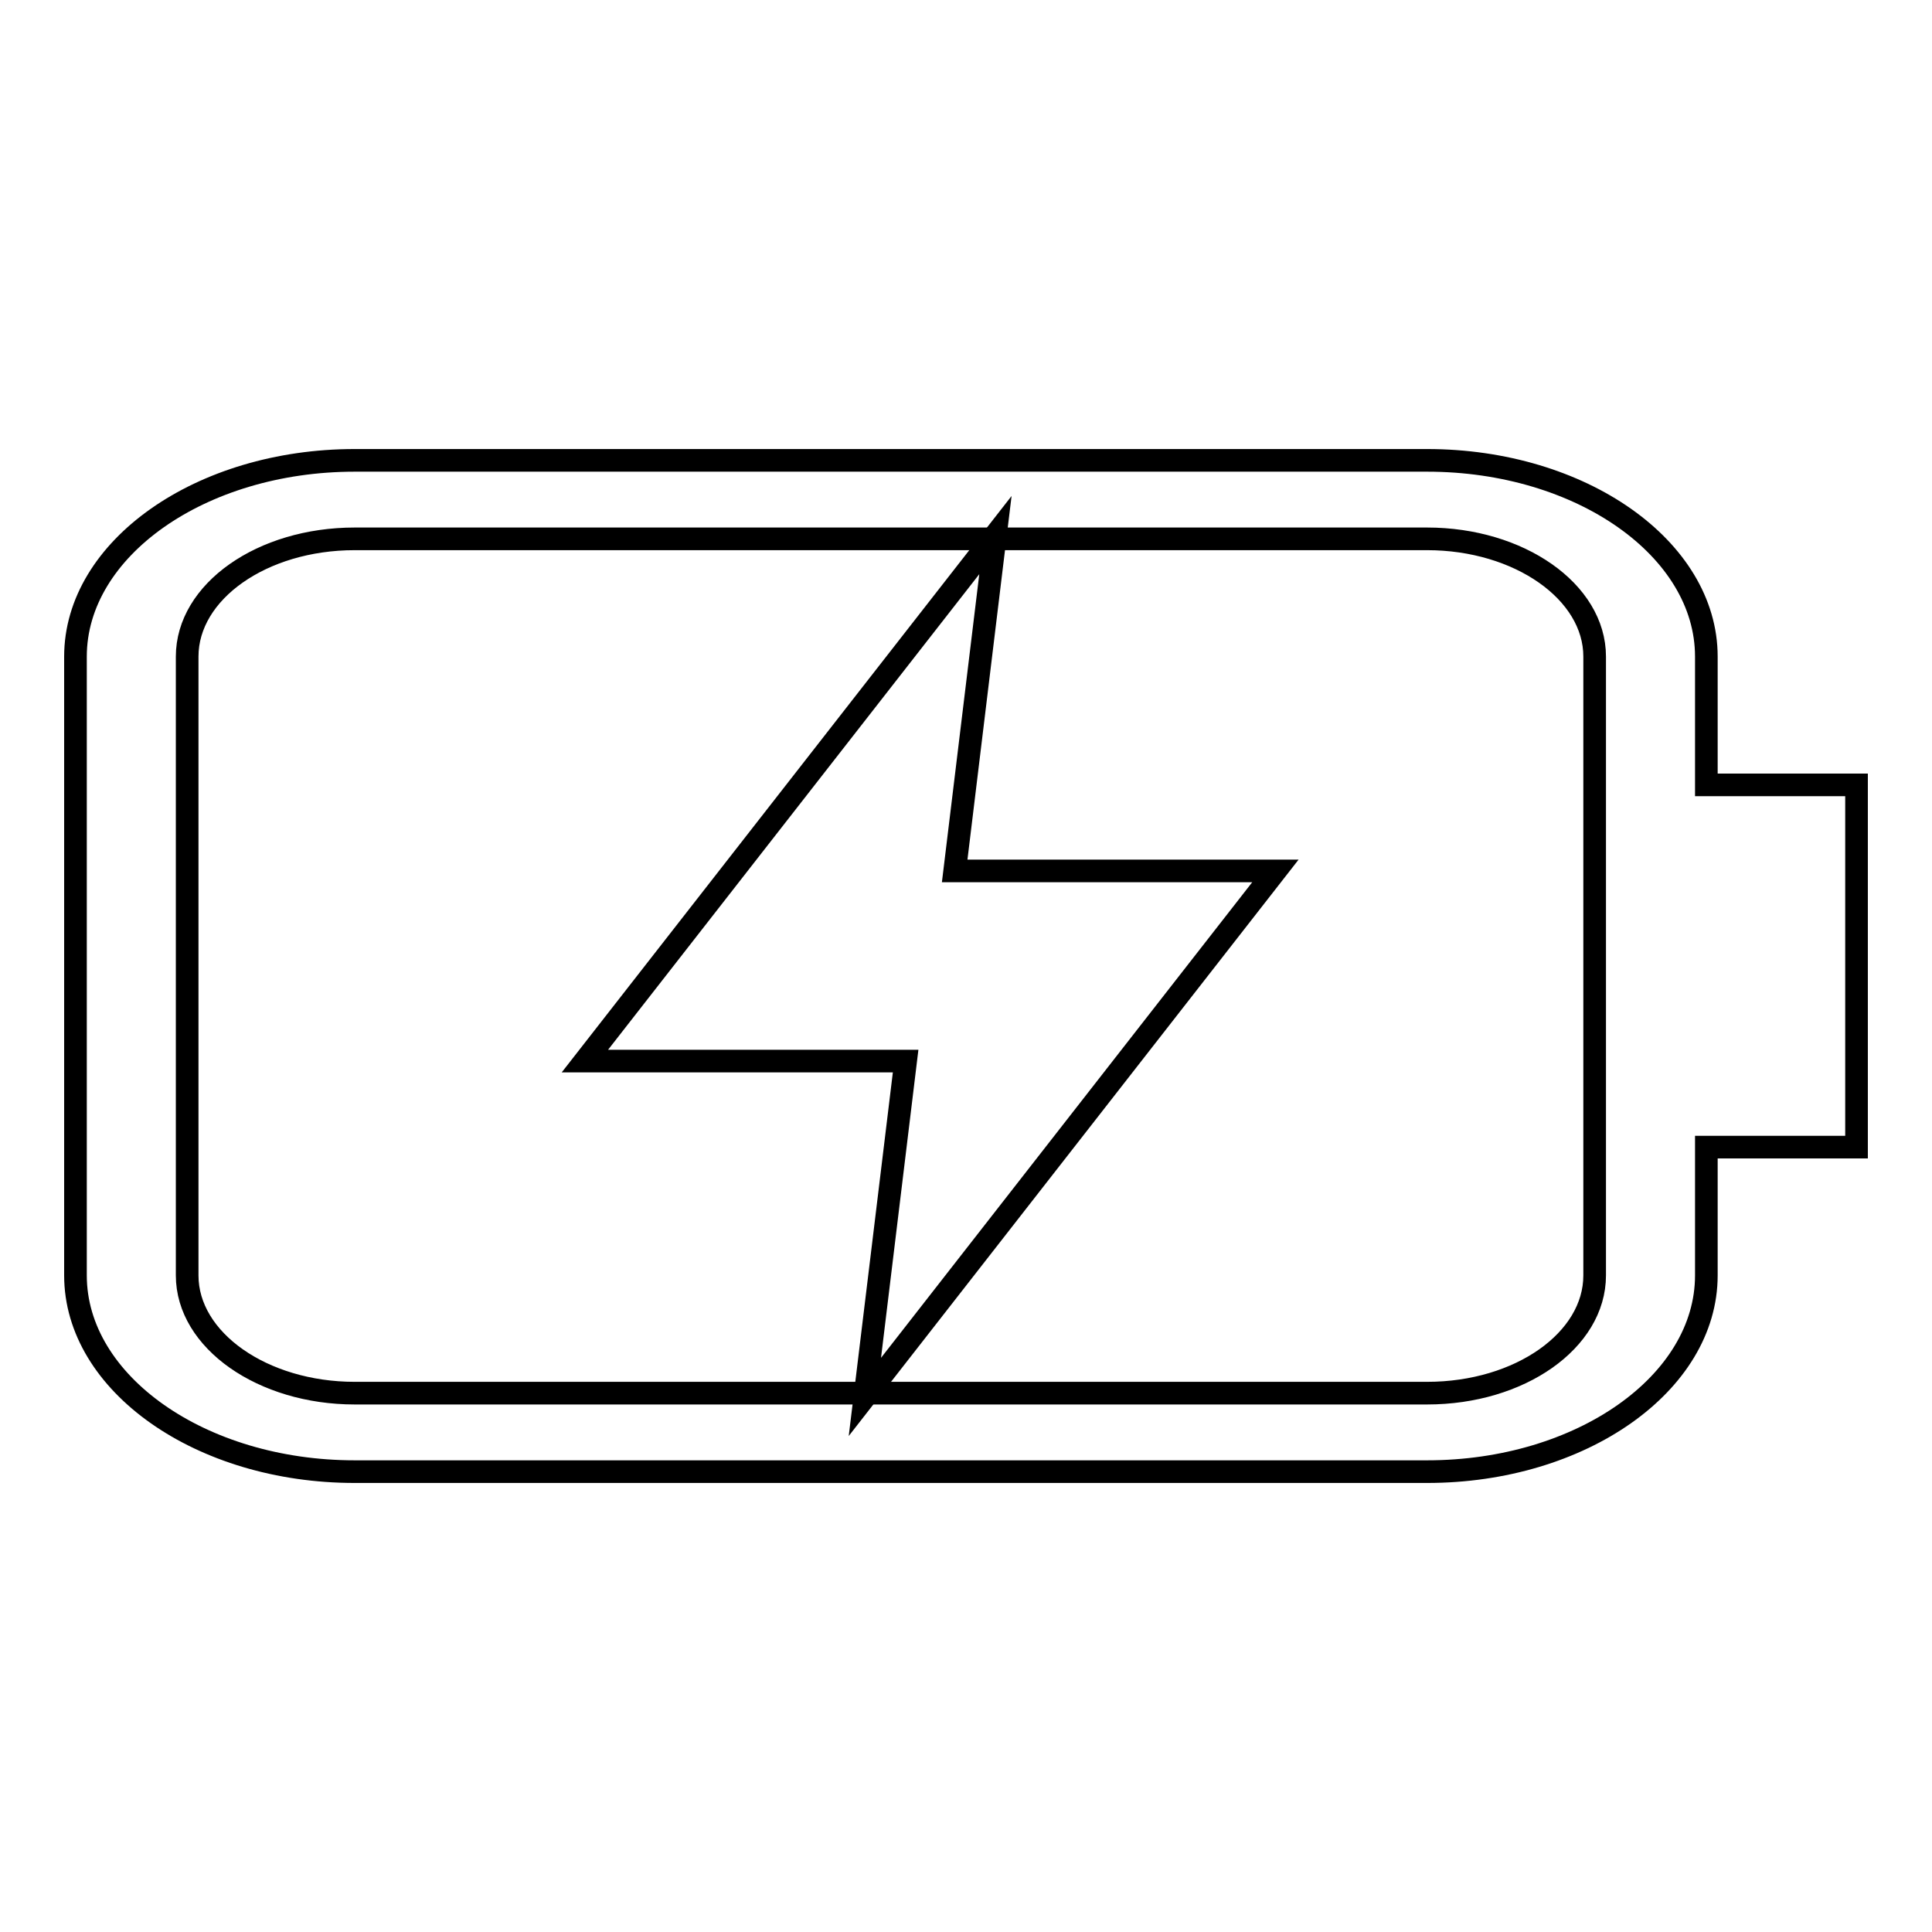
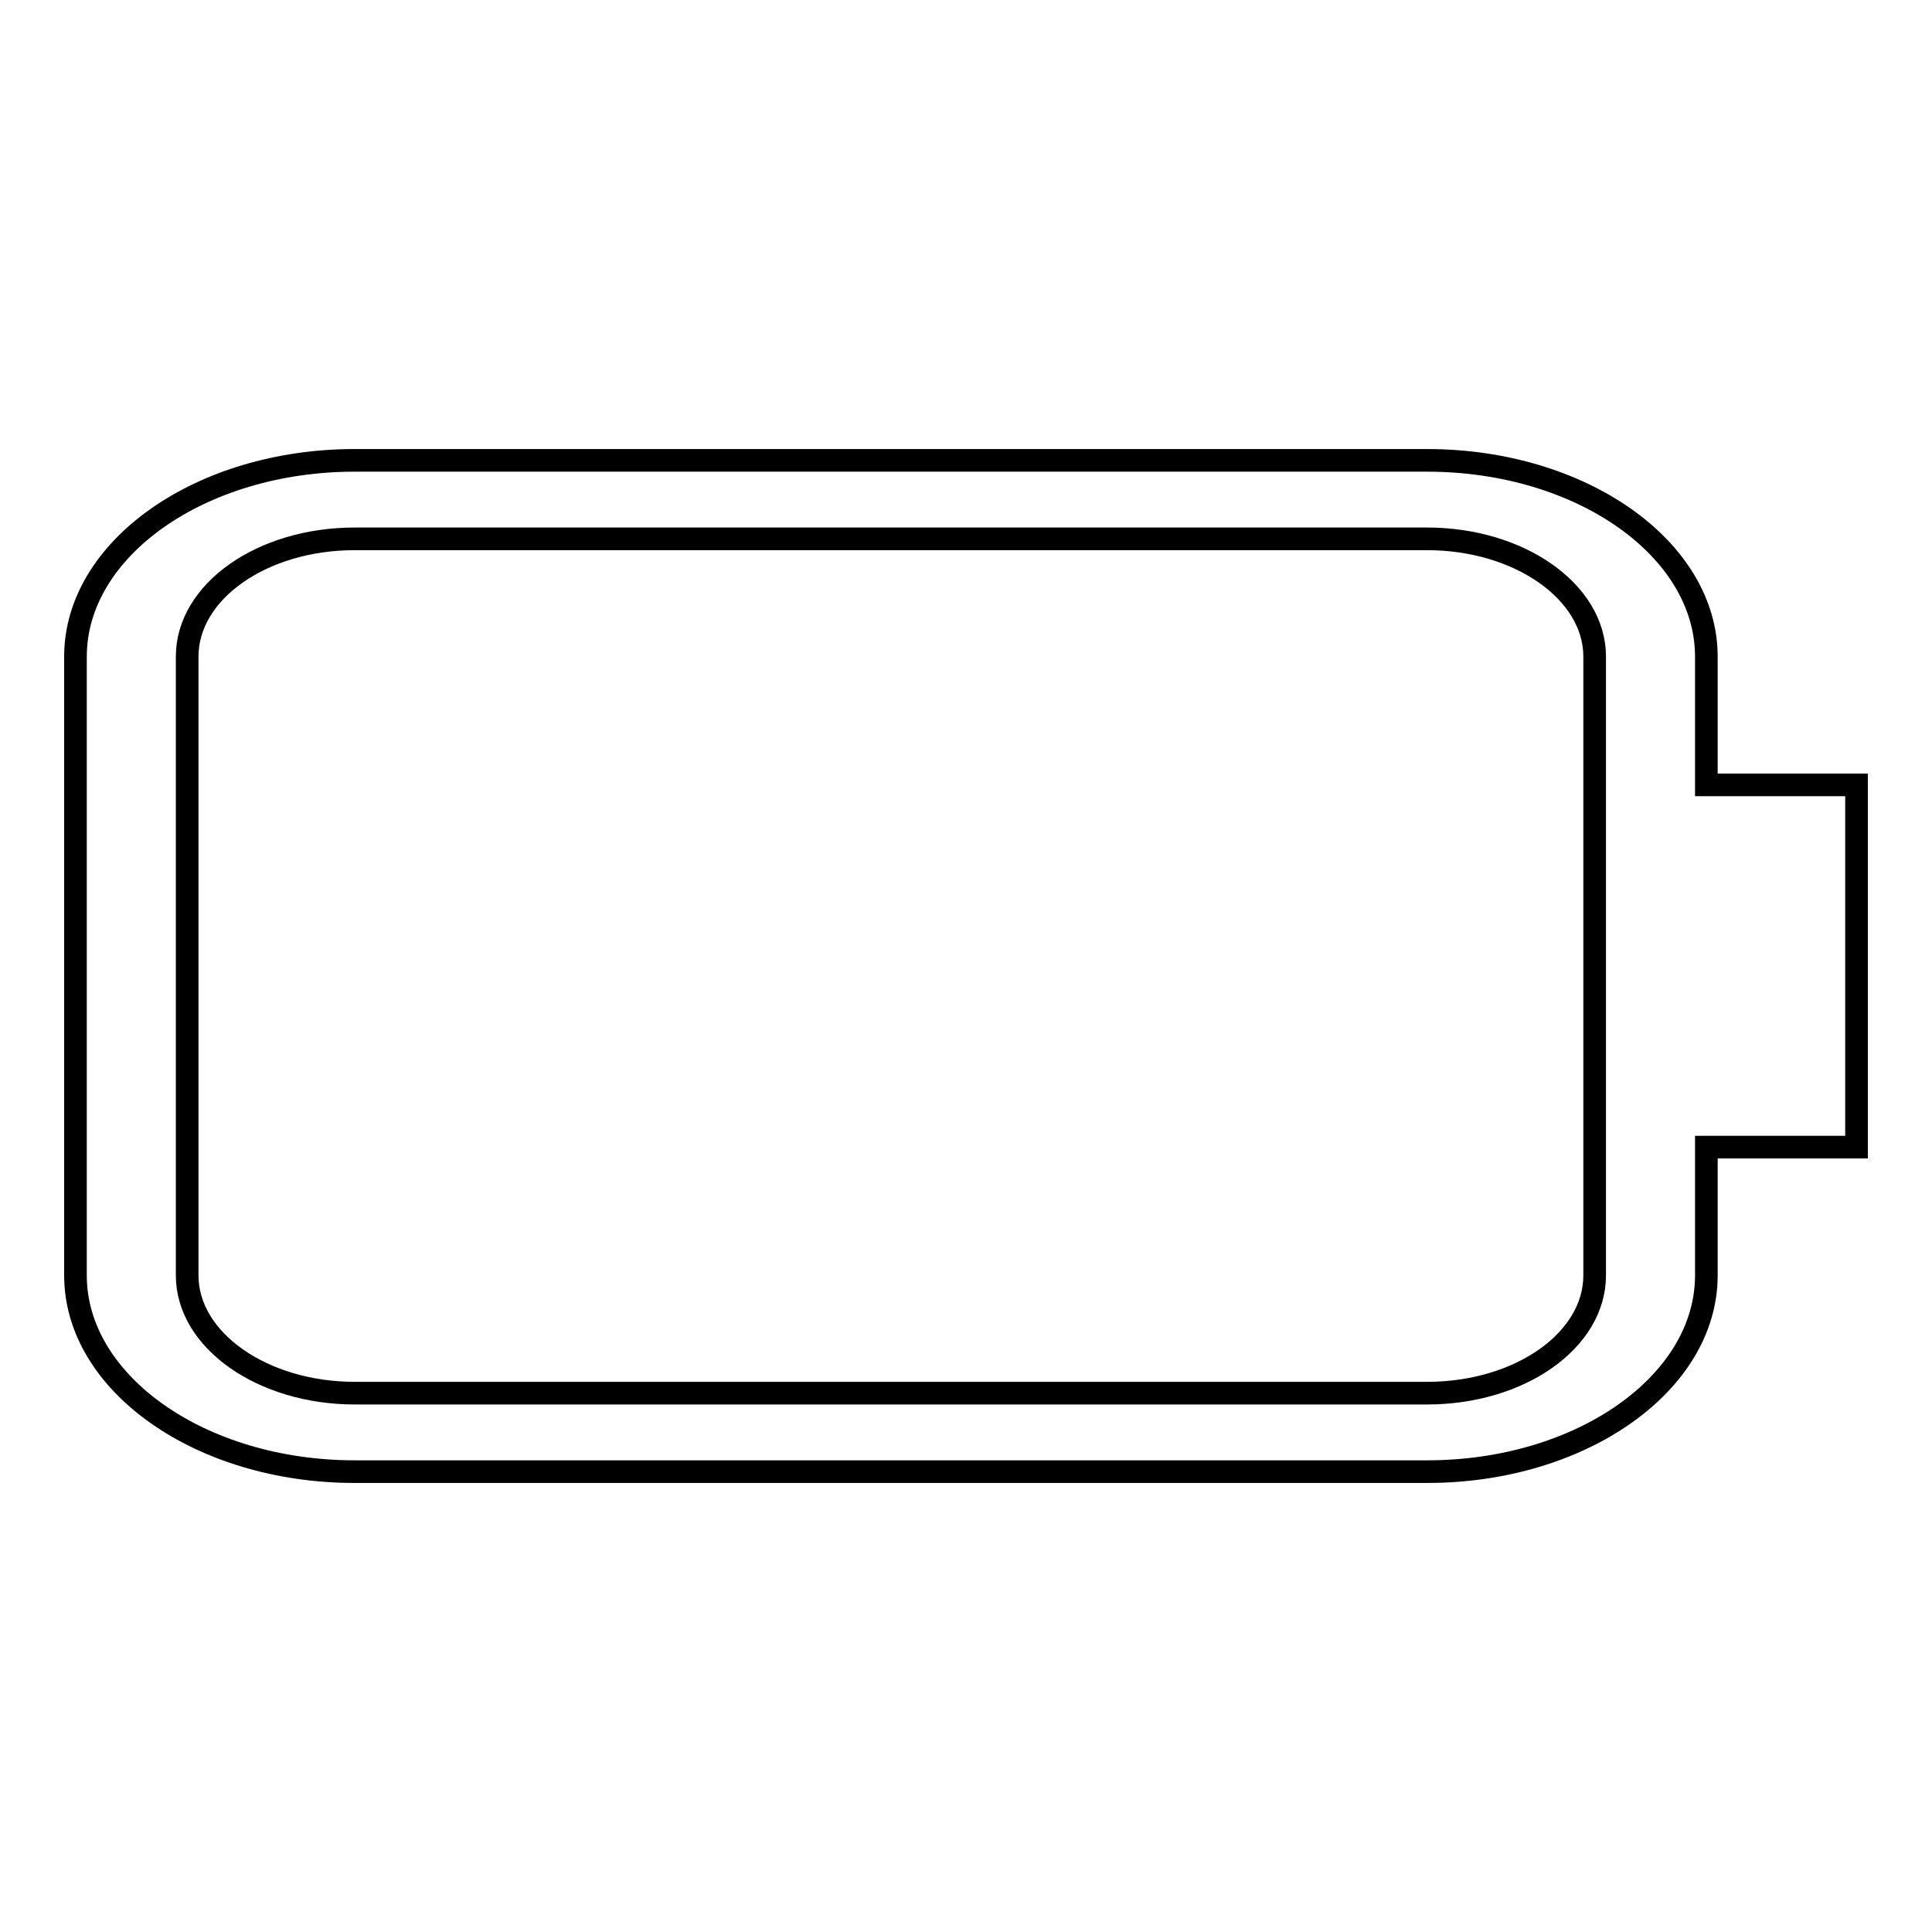
<svg xmlns="http://www.w3.org/2000/svg" version="1.1" x="0px" y="0px" viewBox="0 0 256 256" enable-background="new 0 0 256 256" xml:space="preserve">
  <g>
    <g>
      <path stroke-width="3" fill-opacity="0" stroke="#000000" d="M246,104h-19.9V87c0-14.3-16.6-26-37-26H47c-20.4,0-37,11.7-37,26V169c0,14.3,16.6,26,37,26h142.1c20.4,0,37-11.7,37-26v-17H246V104L246,104z M211.3,169c0,8.6-9.9,15.6-22.2,15.6H47c-12.2,0-22.2-7-22.2-15.6V87c0-8.6,9.9-15.6,22.2-15.6h142.1c12.2,0,22.2,7,22.2,15.6V169L211.3,169z" />
-       <path stroke-width="3" fill-opacity="0" stroke="#000000" d="M131.9,70.9l-54.4,69.7h42.5l-5.4,44.5l54.4-69.7h-42.5L131.9,70.9z" />
    </g>
  </g>
</svg>